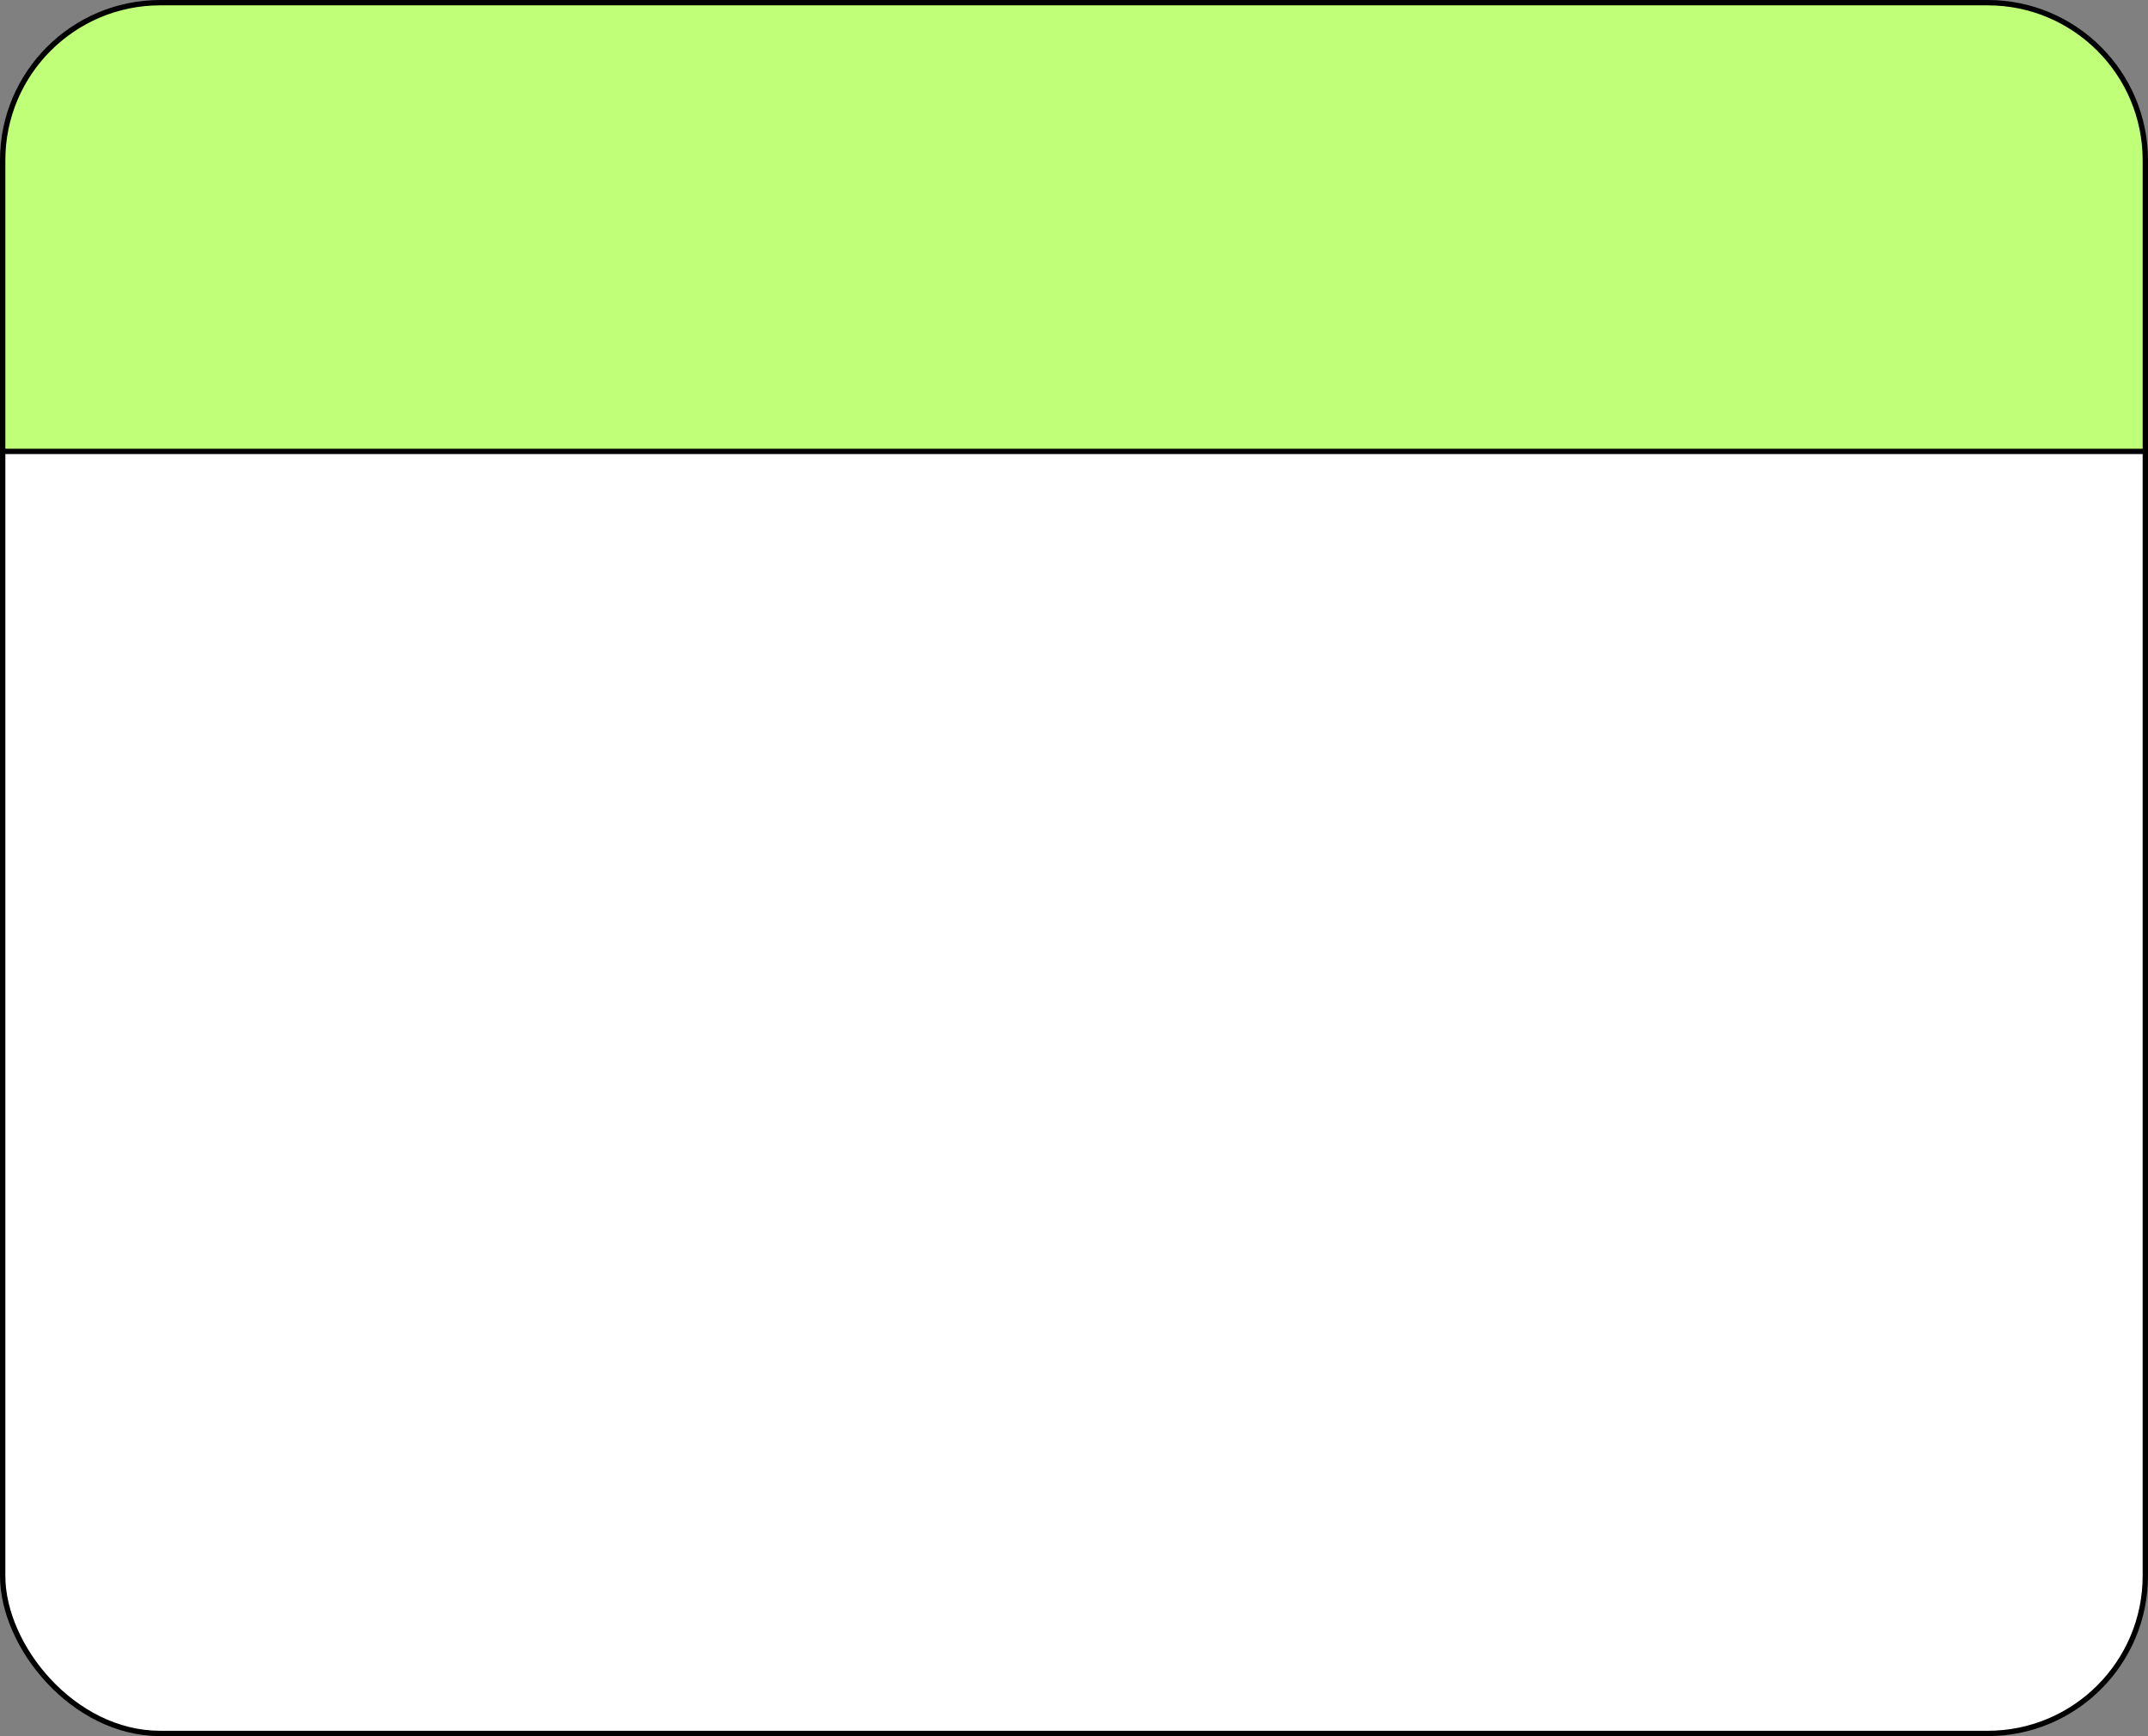
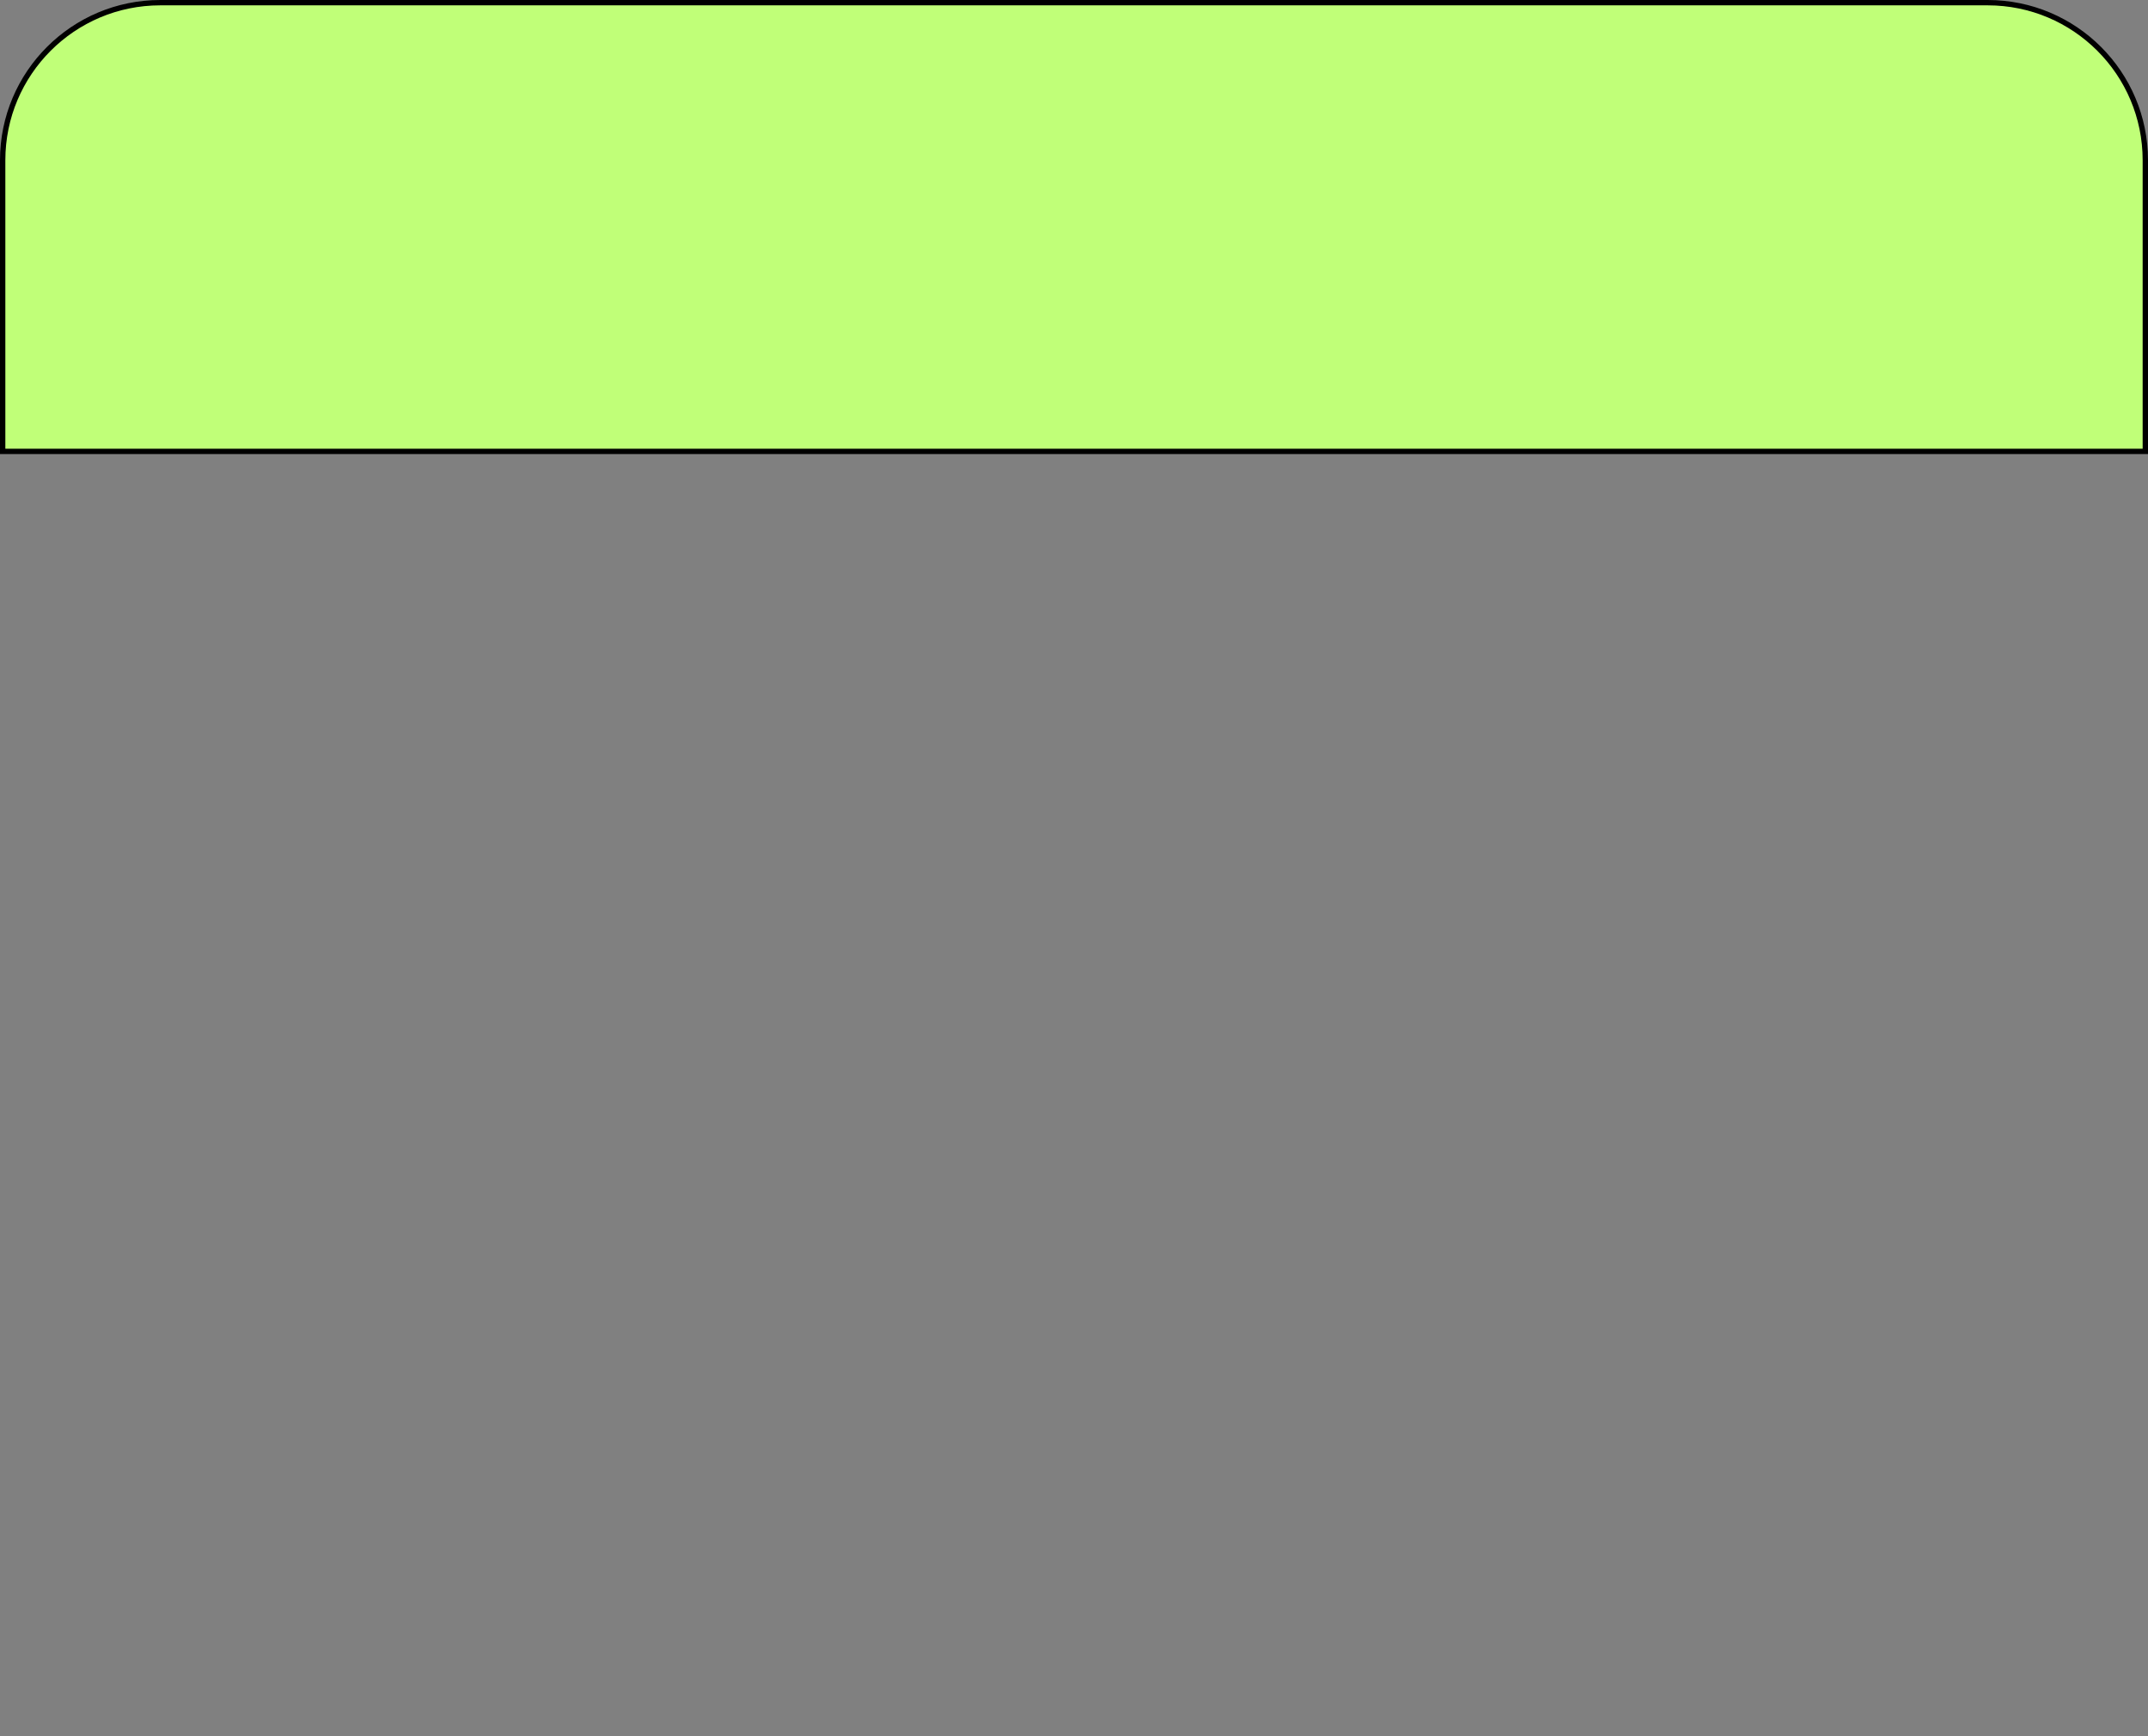
<svg xmlns="http://www.w3.org/2000/svg" width="402" height="325" viewBox="0 0 402 325" fill="none">
  <rect x="0" y="0" width="402" height="325" fill="#808080" stroke="none" />
-   <rect x="0.5" y="53.5" width="401" height="271" rx="29.5" fill="white" stroke="black" />
-   <path d="M30 0.5H372C388.292 0.5 401.5 13.708 401.5 30V84.5H0.5V30C0.5 13.708 13.708 0.5 30 0.5Z" fill="#C0FF78" stroke="black" />
+   <path d="M30 0.5H372C388.292 0.5 401.5 13.708 401.5 30V84.5H0.5V30C0.5 13.708 13.708 0.5 30 0.5" fill="#C0FF78" stroke="black" />
</svg>